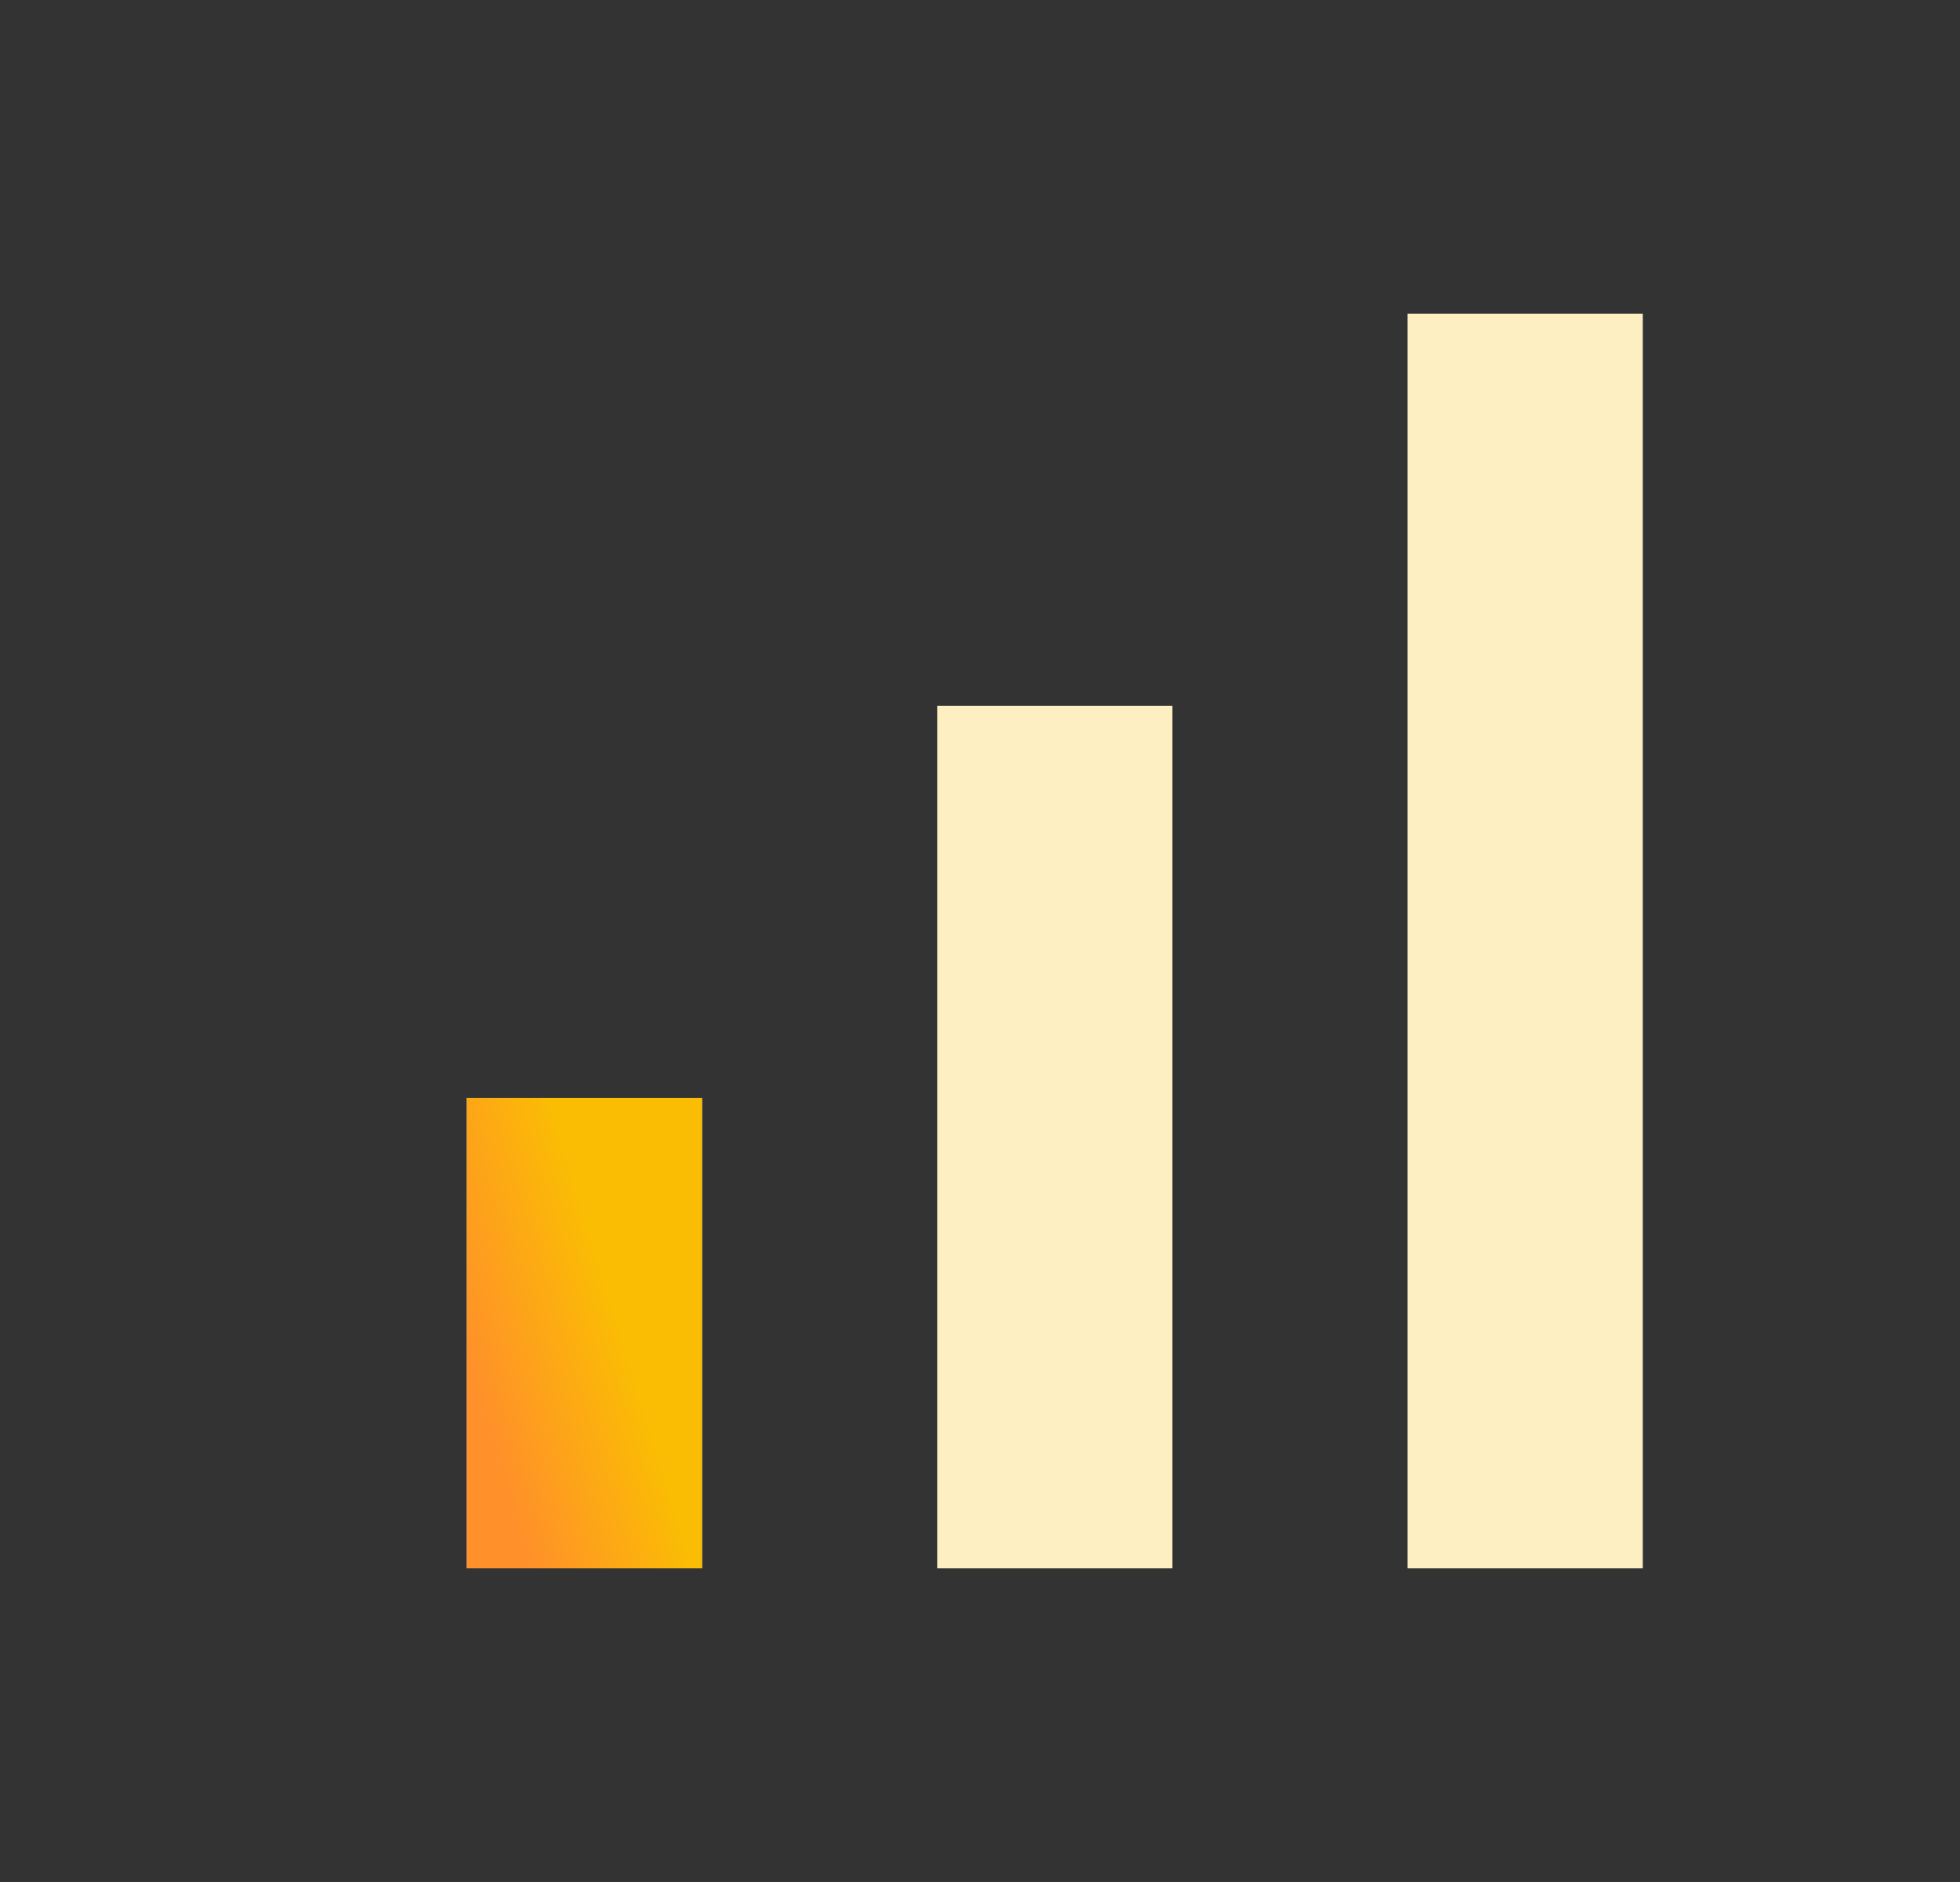
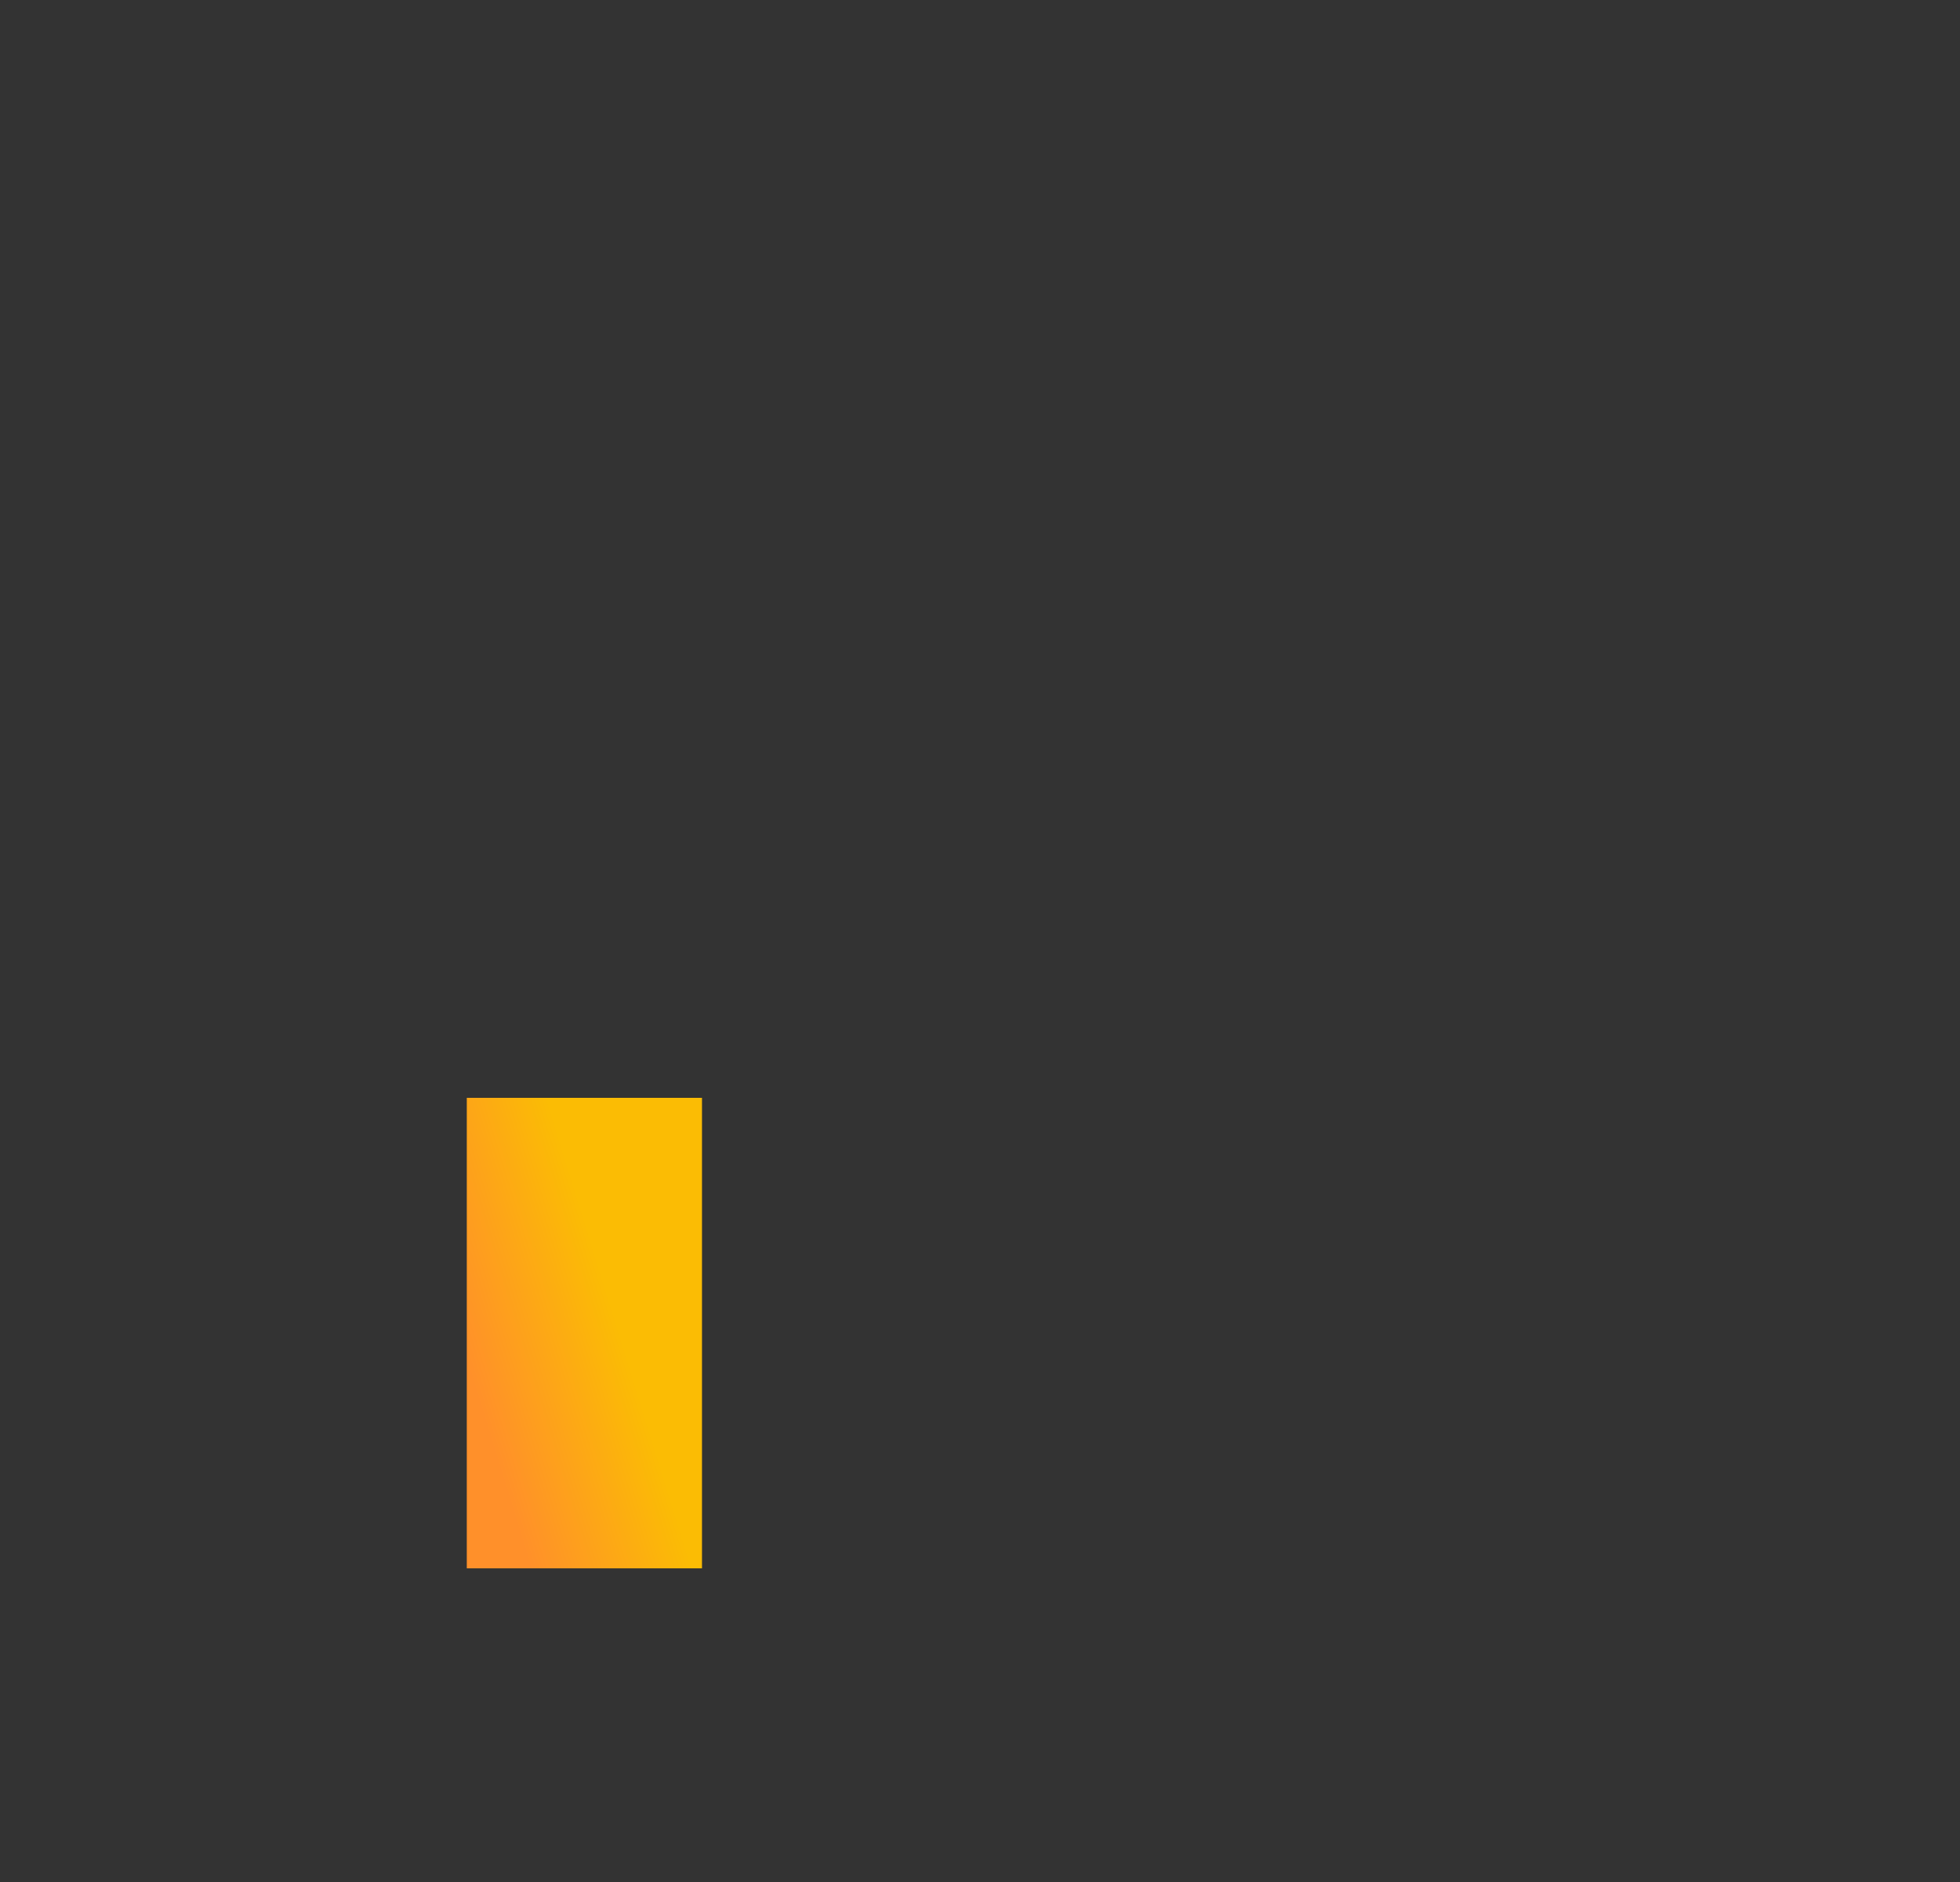
<svg xmlns="http://www.w3.org/2000/svg" width="25" height="24" viewBox="0 0 25 24" fill="none">
  <rect x="0" y="0" width="25" height="24" fill="#333333" stroke="none" />
-   <path d="M5.954 20V14H8.954V20H5.954ZM11.954 20V9H14.954V20H11.954ZM17.954 20V4H20.954V20H17.954Z" fill="#FEEFC3" />
  <path d="M5.954 20V14H8.954V20H5.954Z" fill="url(#paint0_linear_16719_28130)" />
  <defs>
    <linearGradient id="paint0_linear_16719_28130" x1="5.954" y1="18.721" x2="9.738" y2="17.552" gradientUnits="userSpaceOnUse">
      <stop offset="0.1" stop-color="#FF902A" />
      <stop offset="0.6" stop-color="#FBBC04" />
    </linearGradient>
  </defs>
</svg>